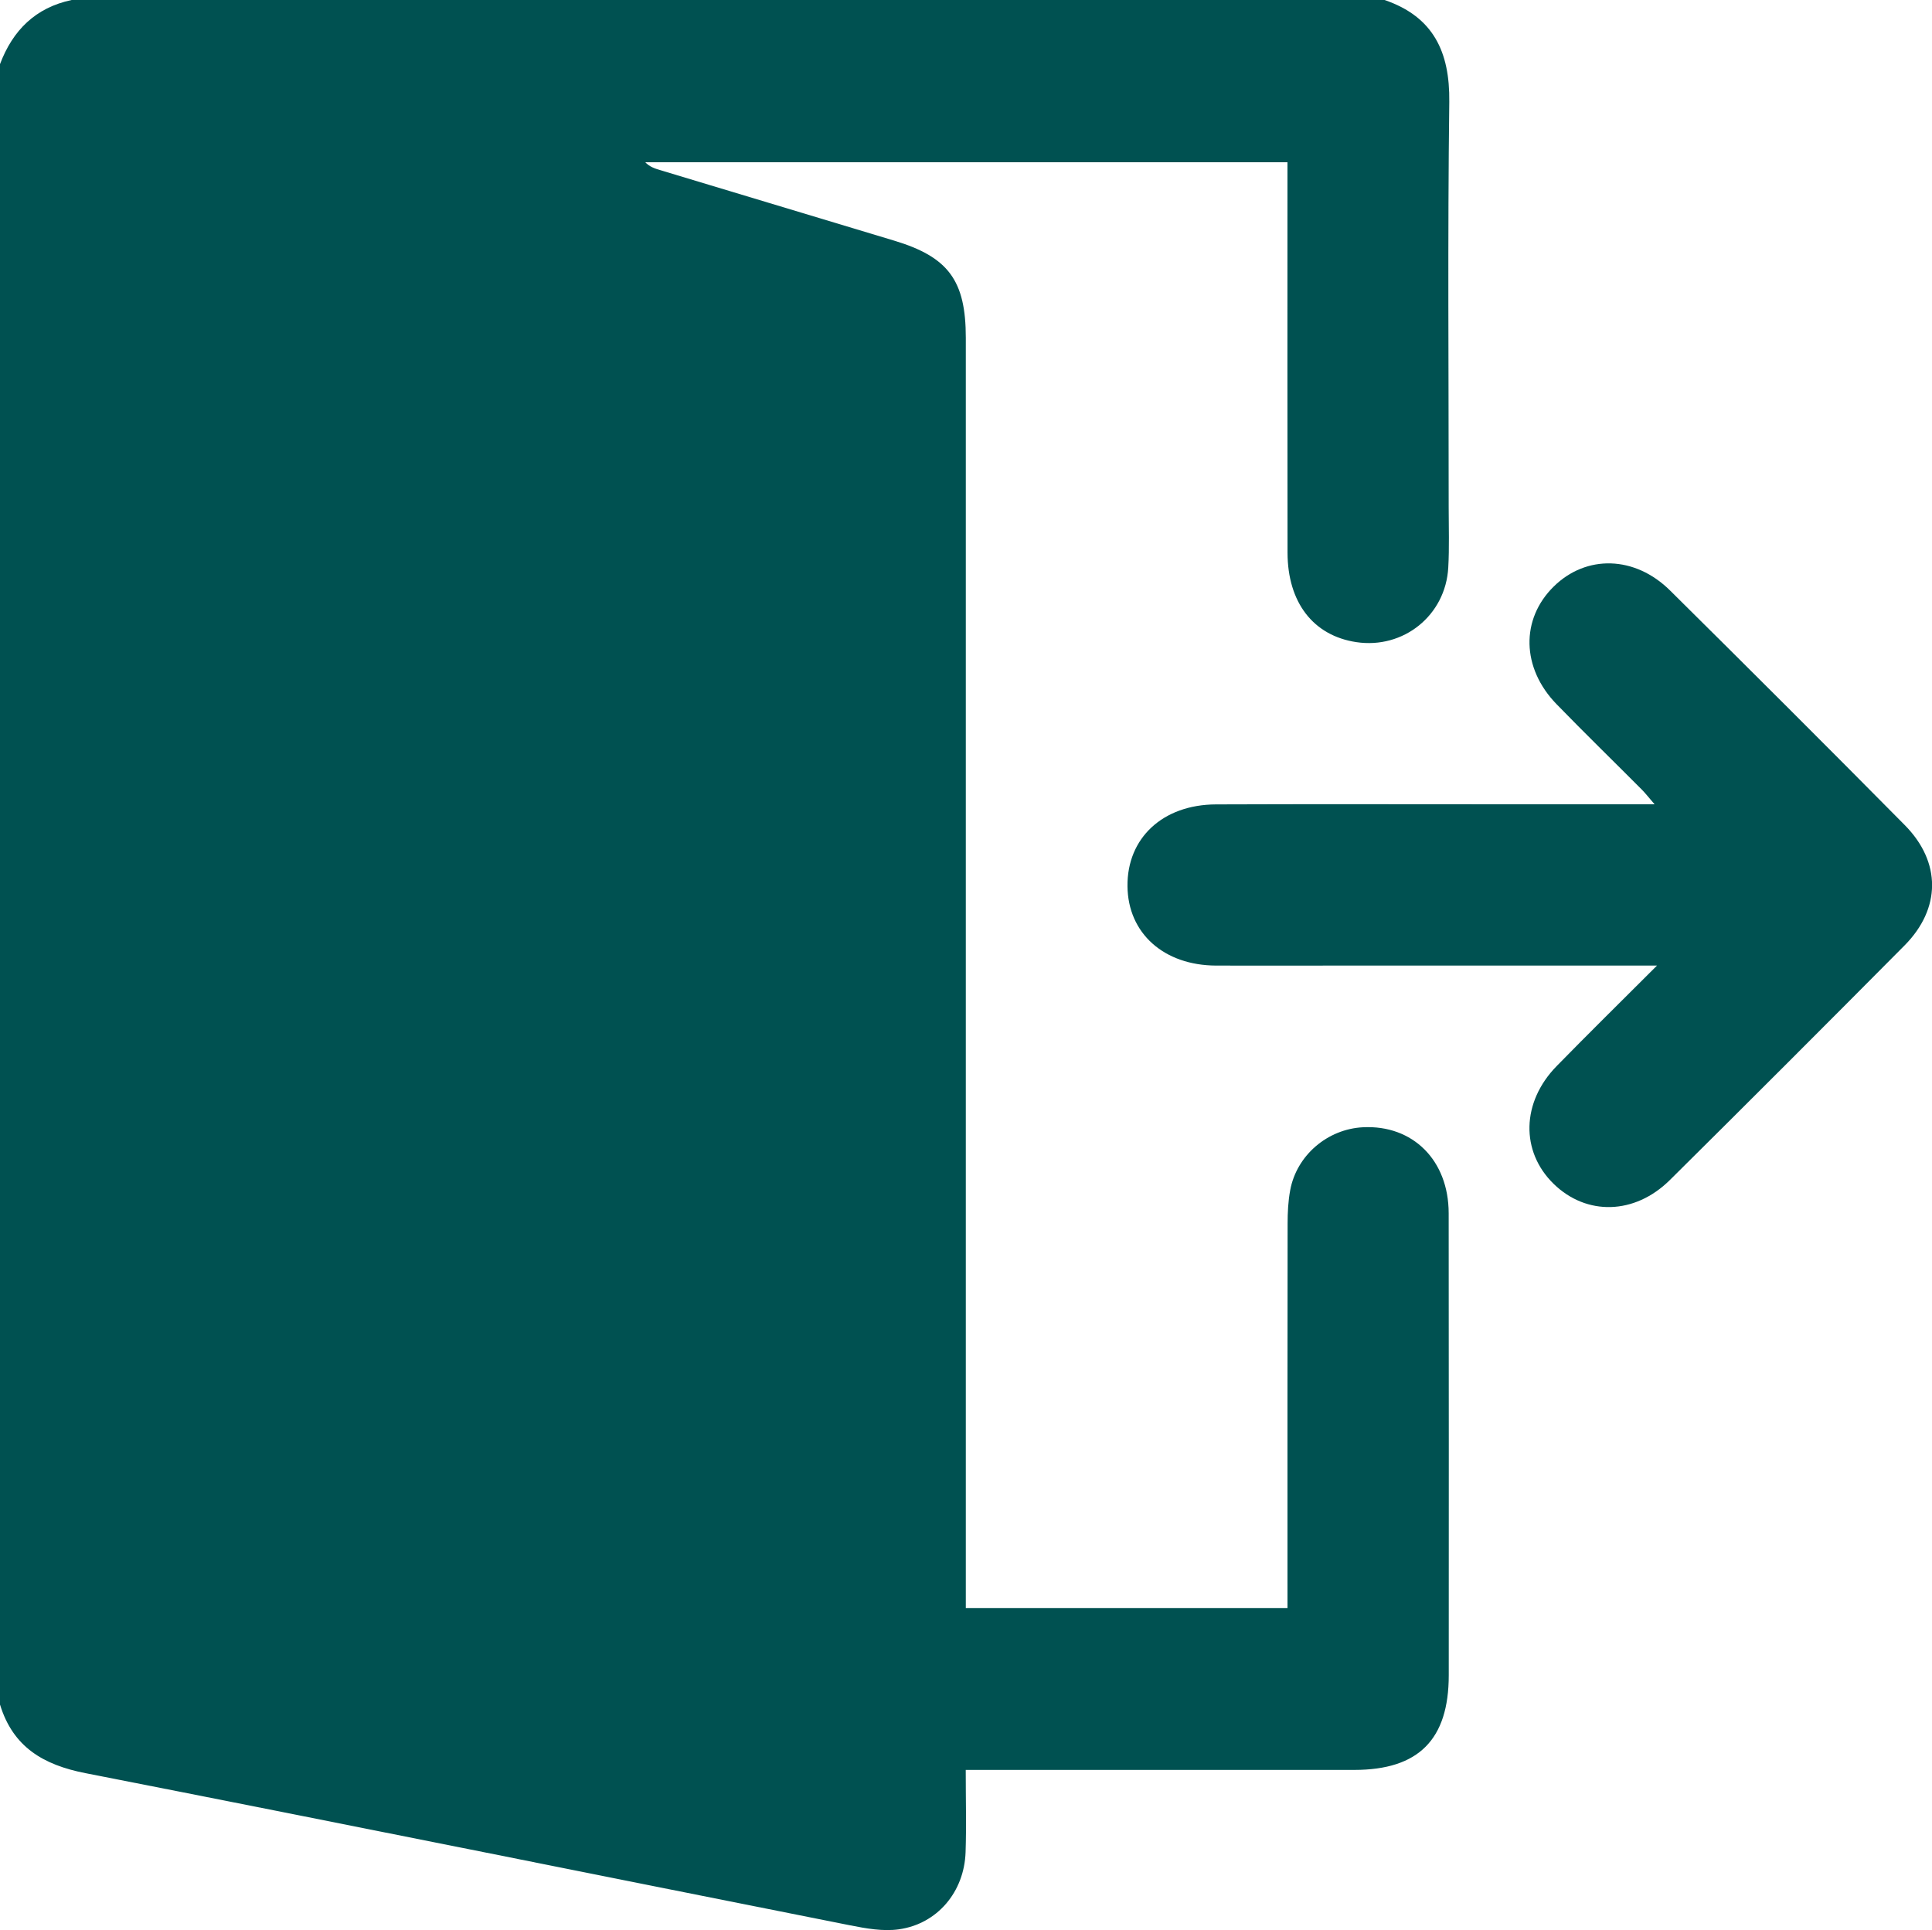
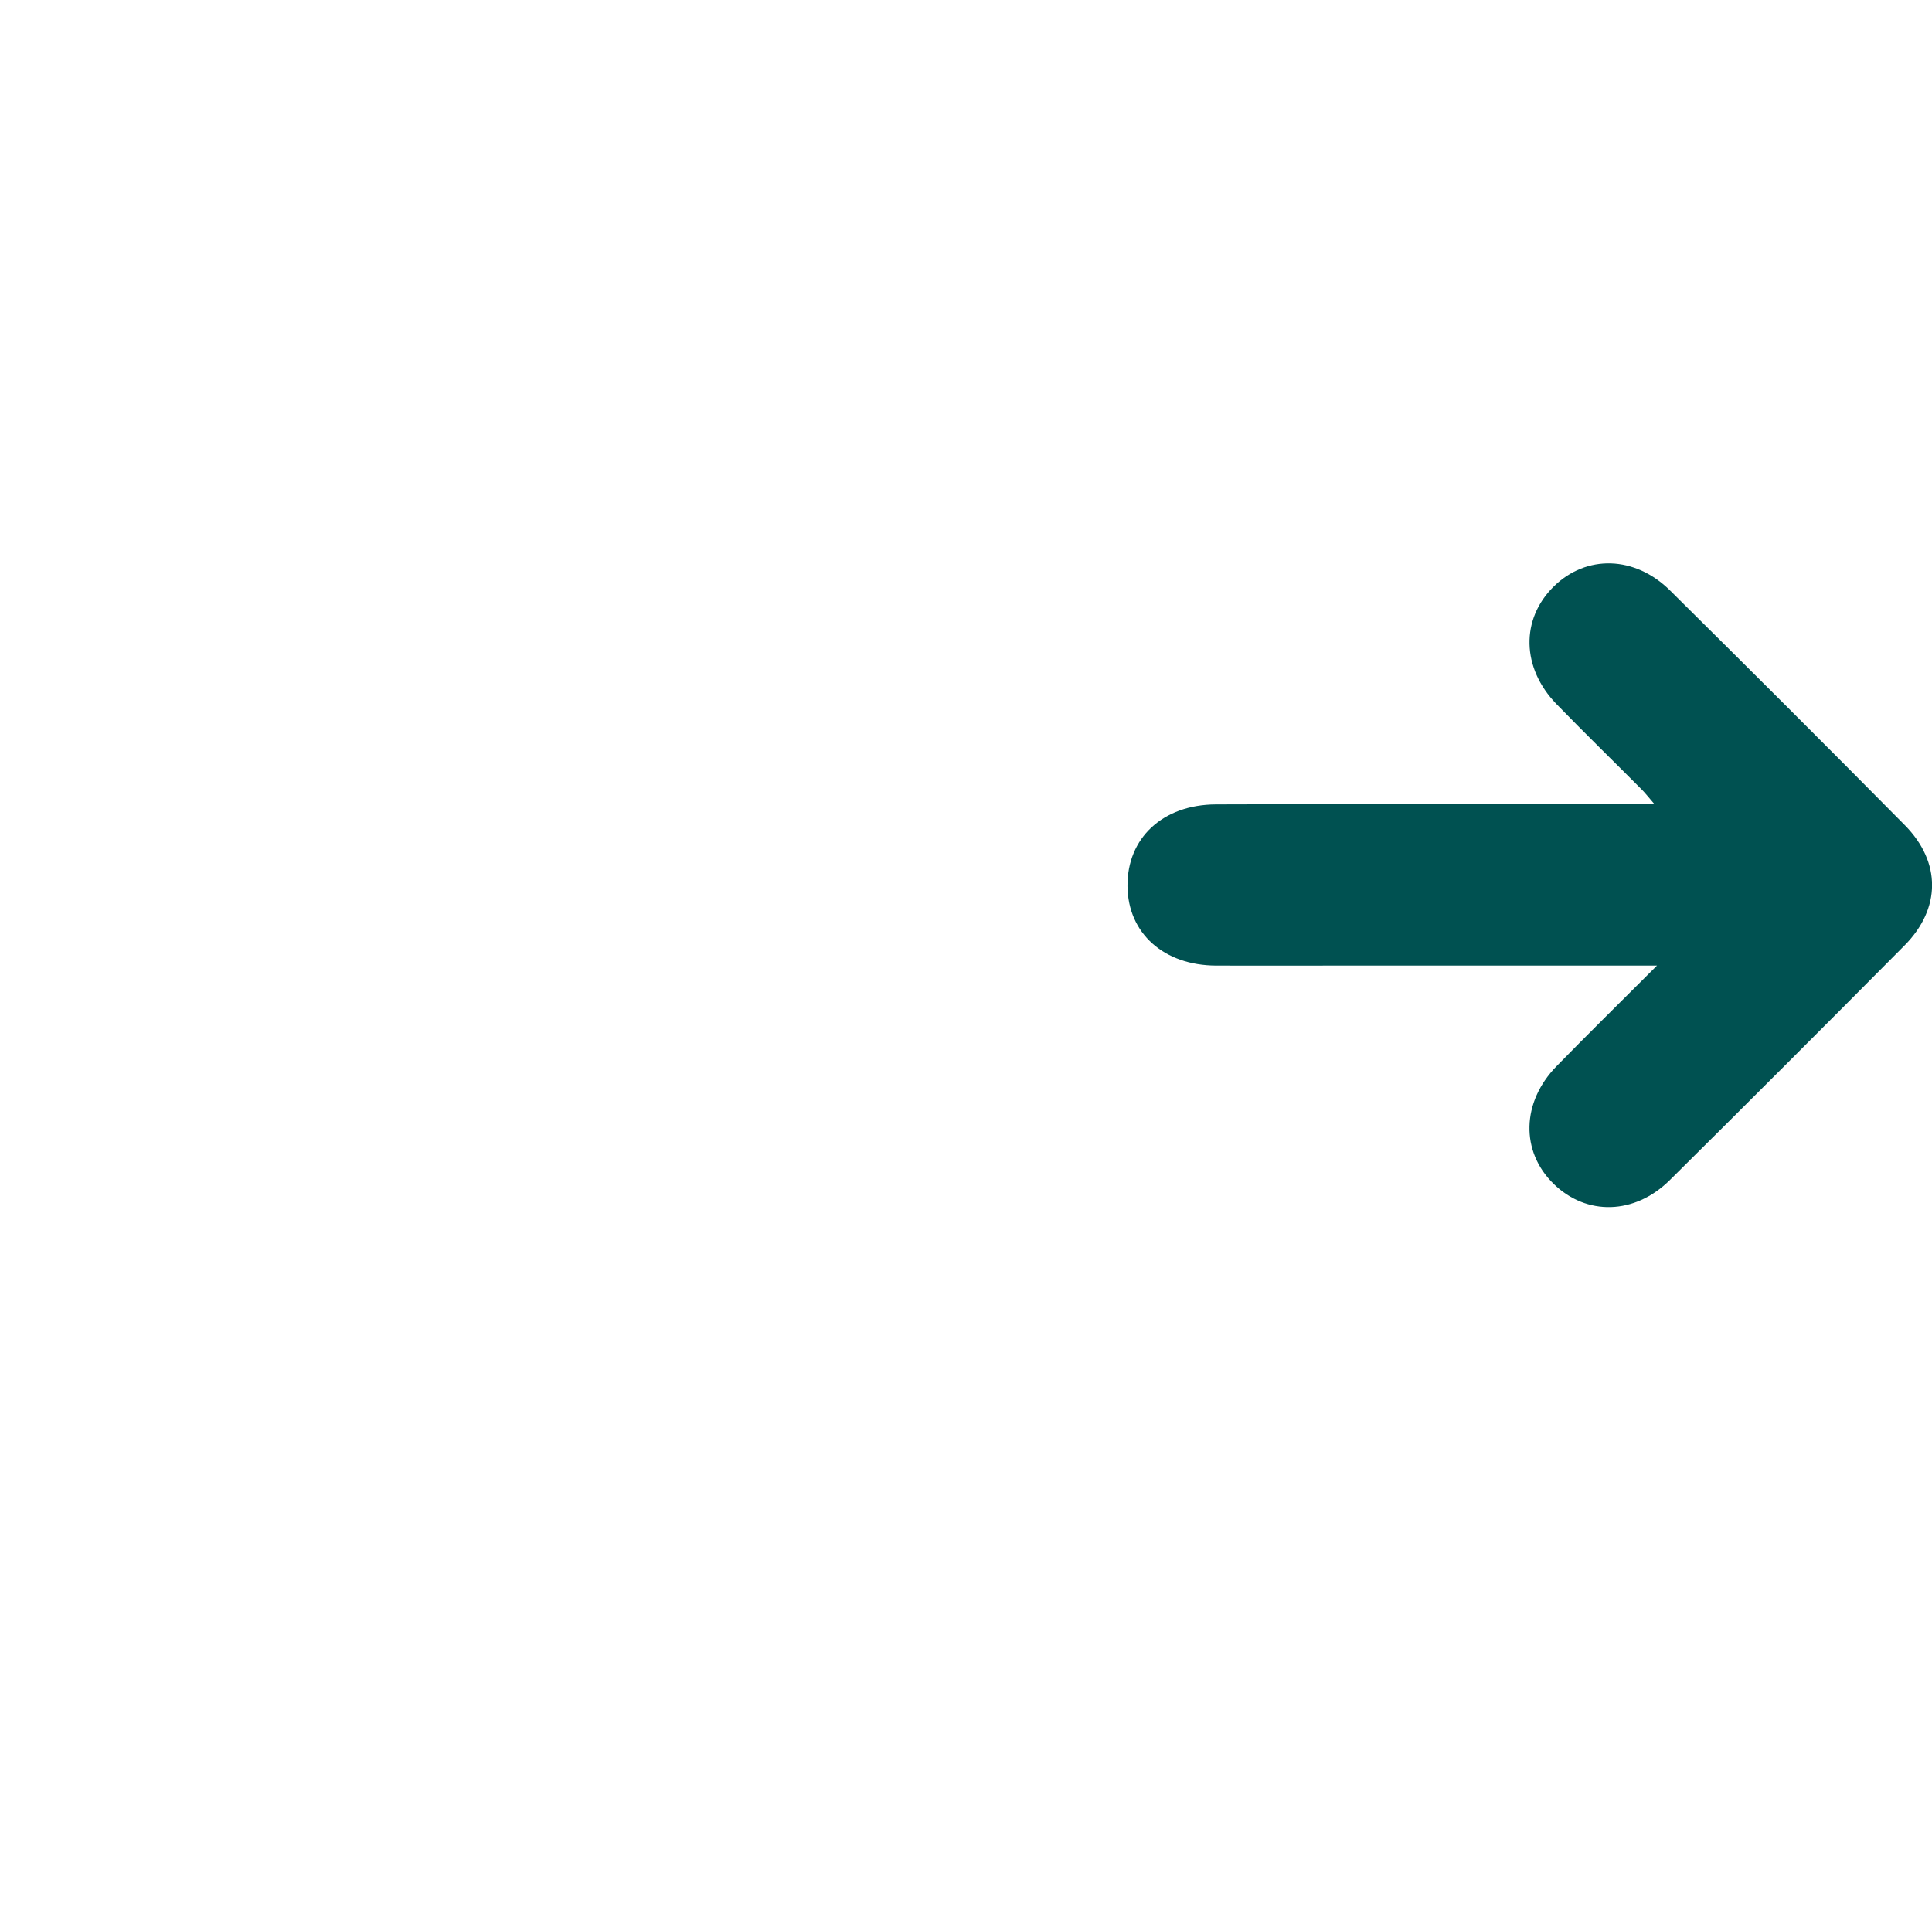
<svg xmlns="http://www.w3.org/2000/svg" id="Layer_1" viewBox="0 0 511.1 510.74">
  <defs>
    <style>.cls-1{fill:#005151;}</style>
  </defs>
  <g id="PUoBNr">
-     <path class="cls-1" d="m0,451.12V16.97C3.37,8.02,9.39,2.02,18.96,0h347.32c12.89,4.42,17.28,13.69,17.12,26.94-.45,35.76-.15,71.52-.16,107.28,0,5.32.19,10.66-.11,15.96-.7,12.67-11.87,21.62-24.35,19.73-11.35-1.72-18.15-10.47-18.17-23.68-.05-32.44-.02-64.87-.02-97.31,0-1.93,0-3.87,0-5.99h-169.9c1.14,1.18,2.48,1.65,3.84,2.05,20.66,6.23,41.33,12.46,62,18.69,14.38,4.33,18.97,10.56,18.97,25.74,0,109.95,0,219.89,0,329.84v6.24h85.1c0-2.38,0-4.36,0-6.34,0-31.77-.02-63.54.03-95.31,0-2.98.14-6.01.69-8.93,1.71-9.21,9.87-16.16,19.25-16.63,13.17-.67,22.65,8.72,22.67,22.73.06,40.75.02,81.5.02,122.26,0,17.03-7.98,25.05-24.97,25.06-32.27.02-64.54,0-96.81,0h-6c0,7.81.19,14.79-.04,21.76-.35,10.52-7.48,19.02-17.72,20.43-4.14.57-8.61-.23-12.79-1.06-67.44-13.4-134.84-27.05-202.32-40.27-11.14-2.18-19.17-6.92-22.59-18.1Z" />
    <path class="cls-1" d="m438.33,255.5c-29.17,0-56.93,0-84.68,0-10.64,0-21.28.03-31.92,0-13.86-.05-23.34-8.56-23.46-21-.13-12.73,9.31-21.59,23.4-21.65,24.94-.1,49.87-.03,74.81-.03,13.41,0,26.82,0,41.23,0-1.57-1.82-2.43-2.93-3.4-3.91-7.51-7.54-15.13-14.96-22.54-22.59-9.3-9.58-9.52-22.51-.72-31.14,8.61-8.45,21.44-8.17,30.77,1.08,20.79,20.59,41.5,41.26,62.07,62.06,9.69,9.79,9.61,22.11-.06,31.86-20.61,20.77-41.29,41.46-62.07,62.06-9.32,9.24-22.08,9.5-30.77,1-8.77-8.57-8.51-21.61.81-31.14,8.44-8.64,17.06-17.11,26.54-26.59Z" />
  </g>
</svg>